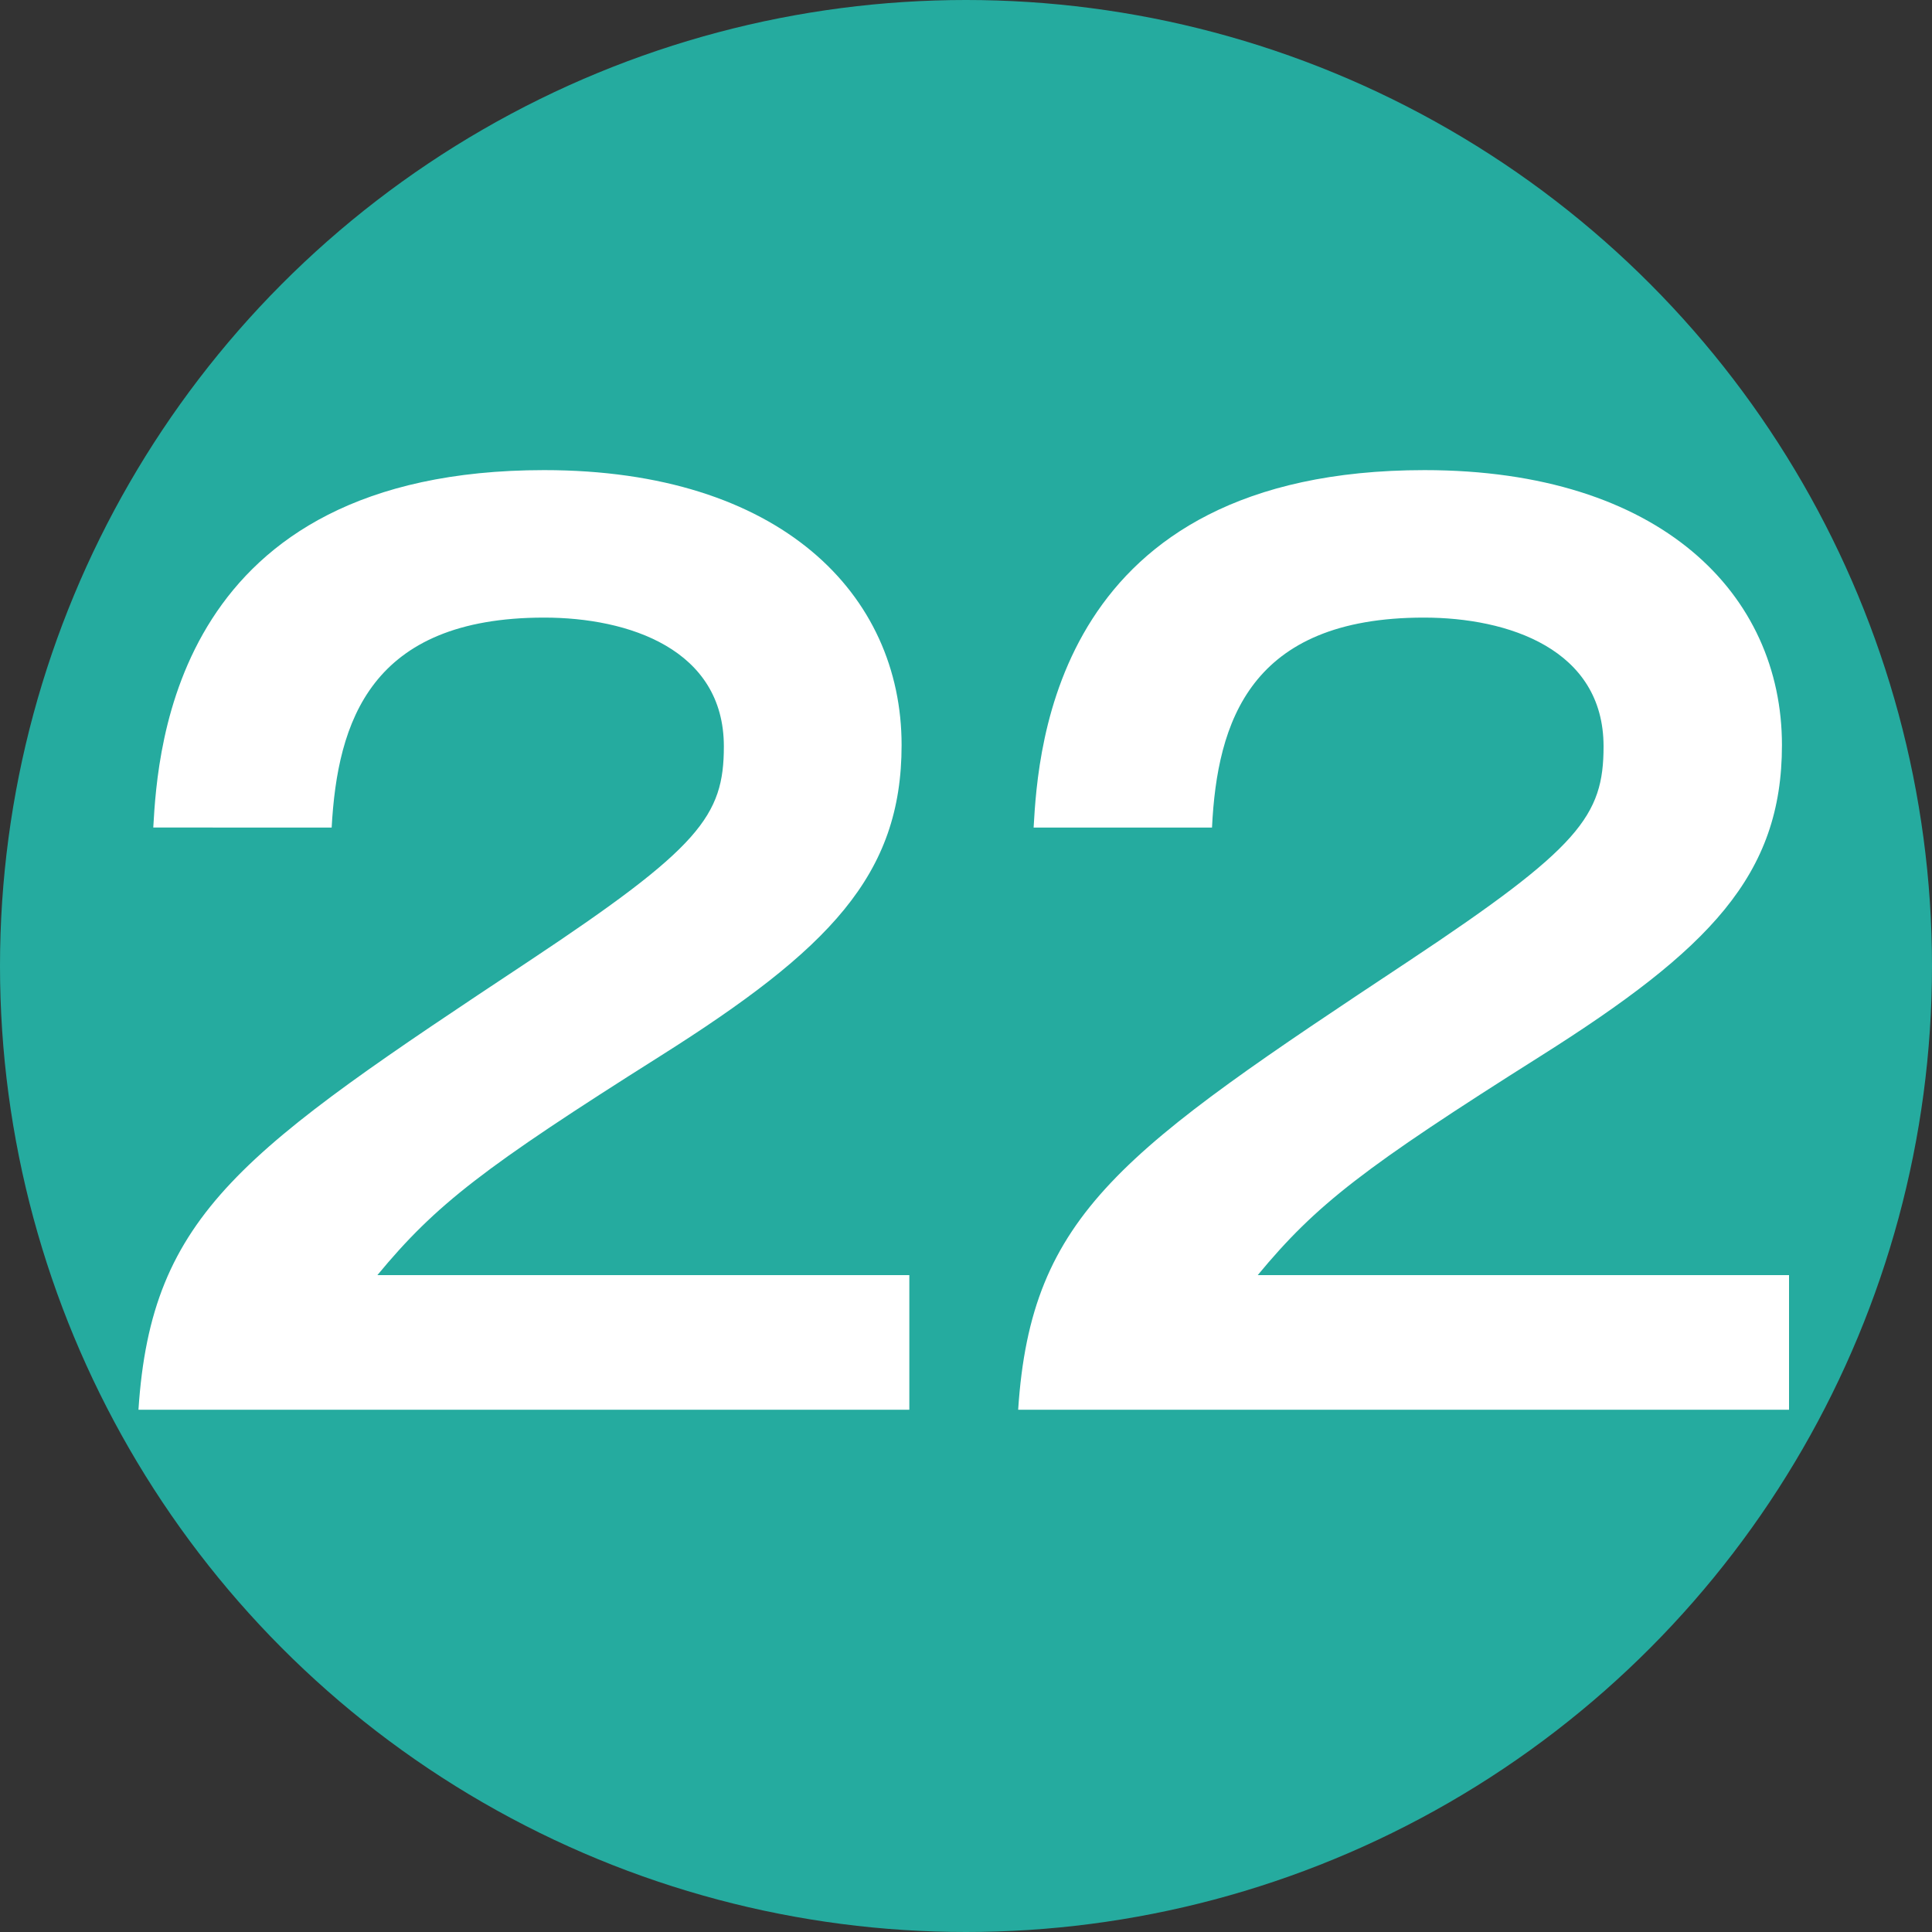
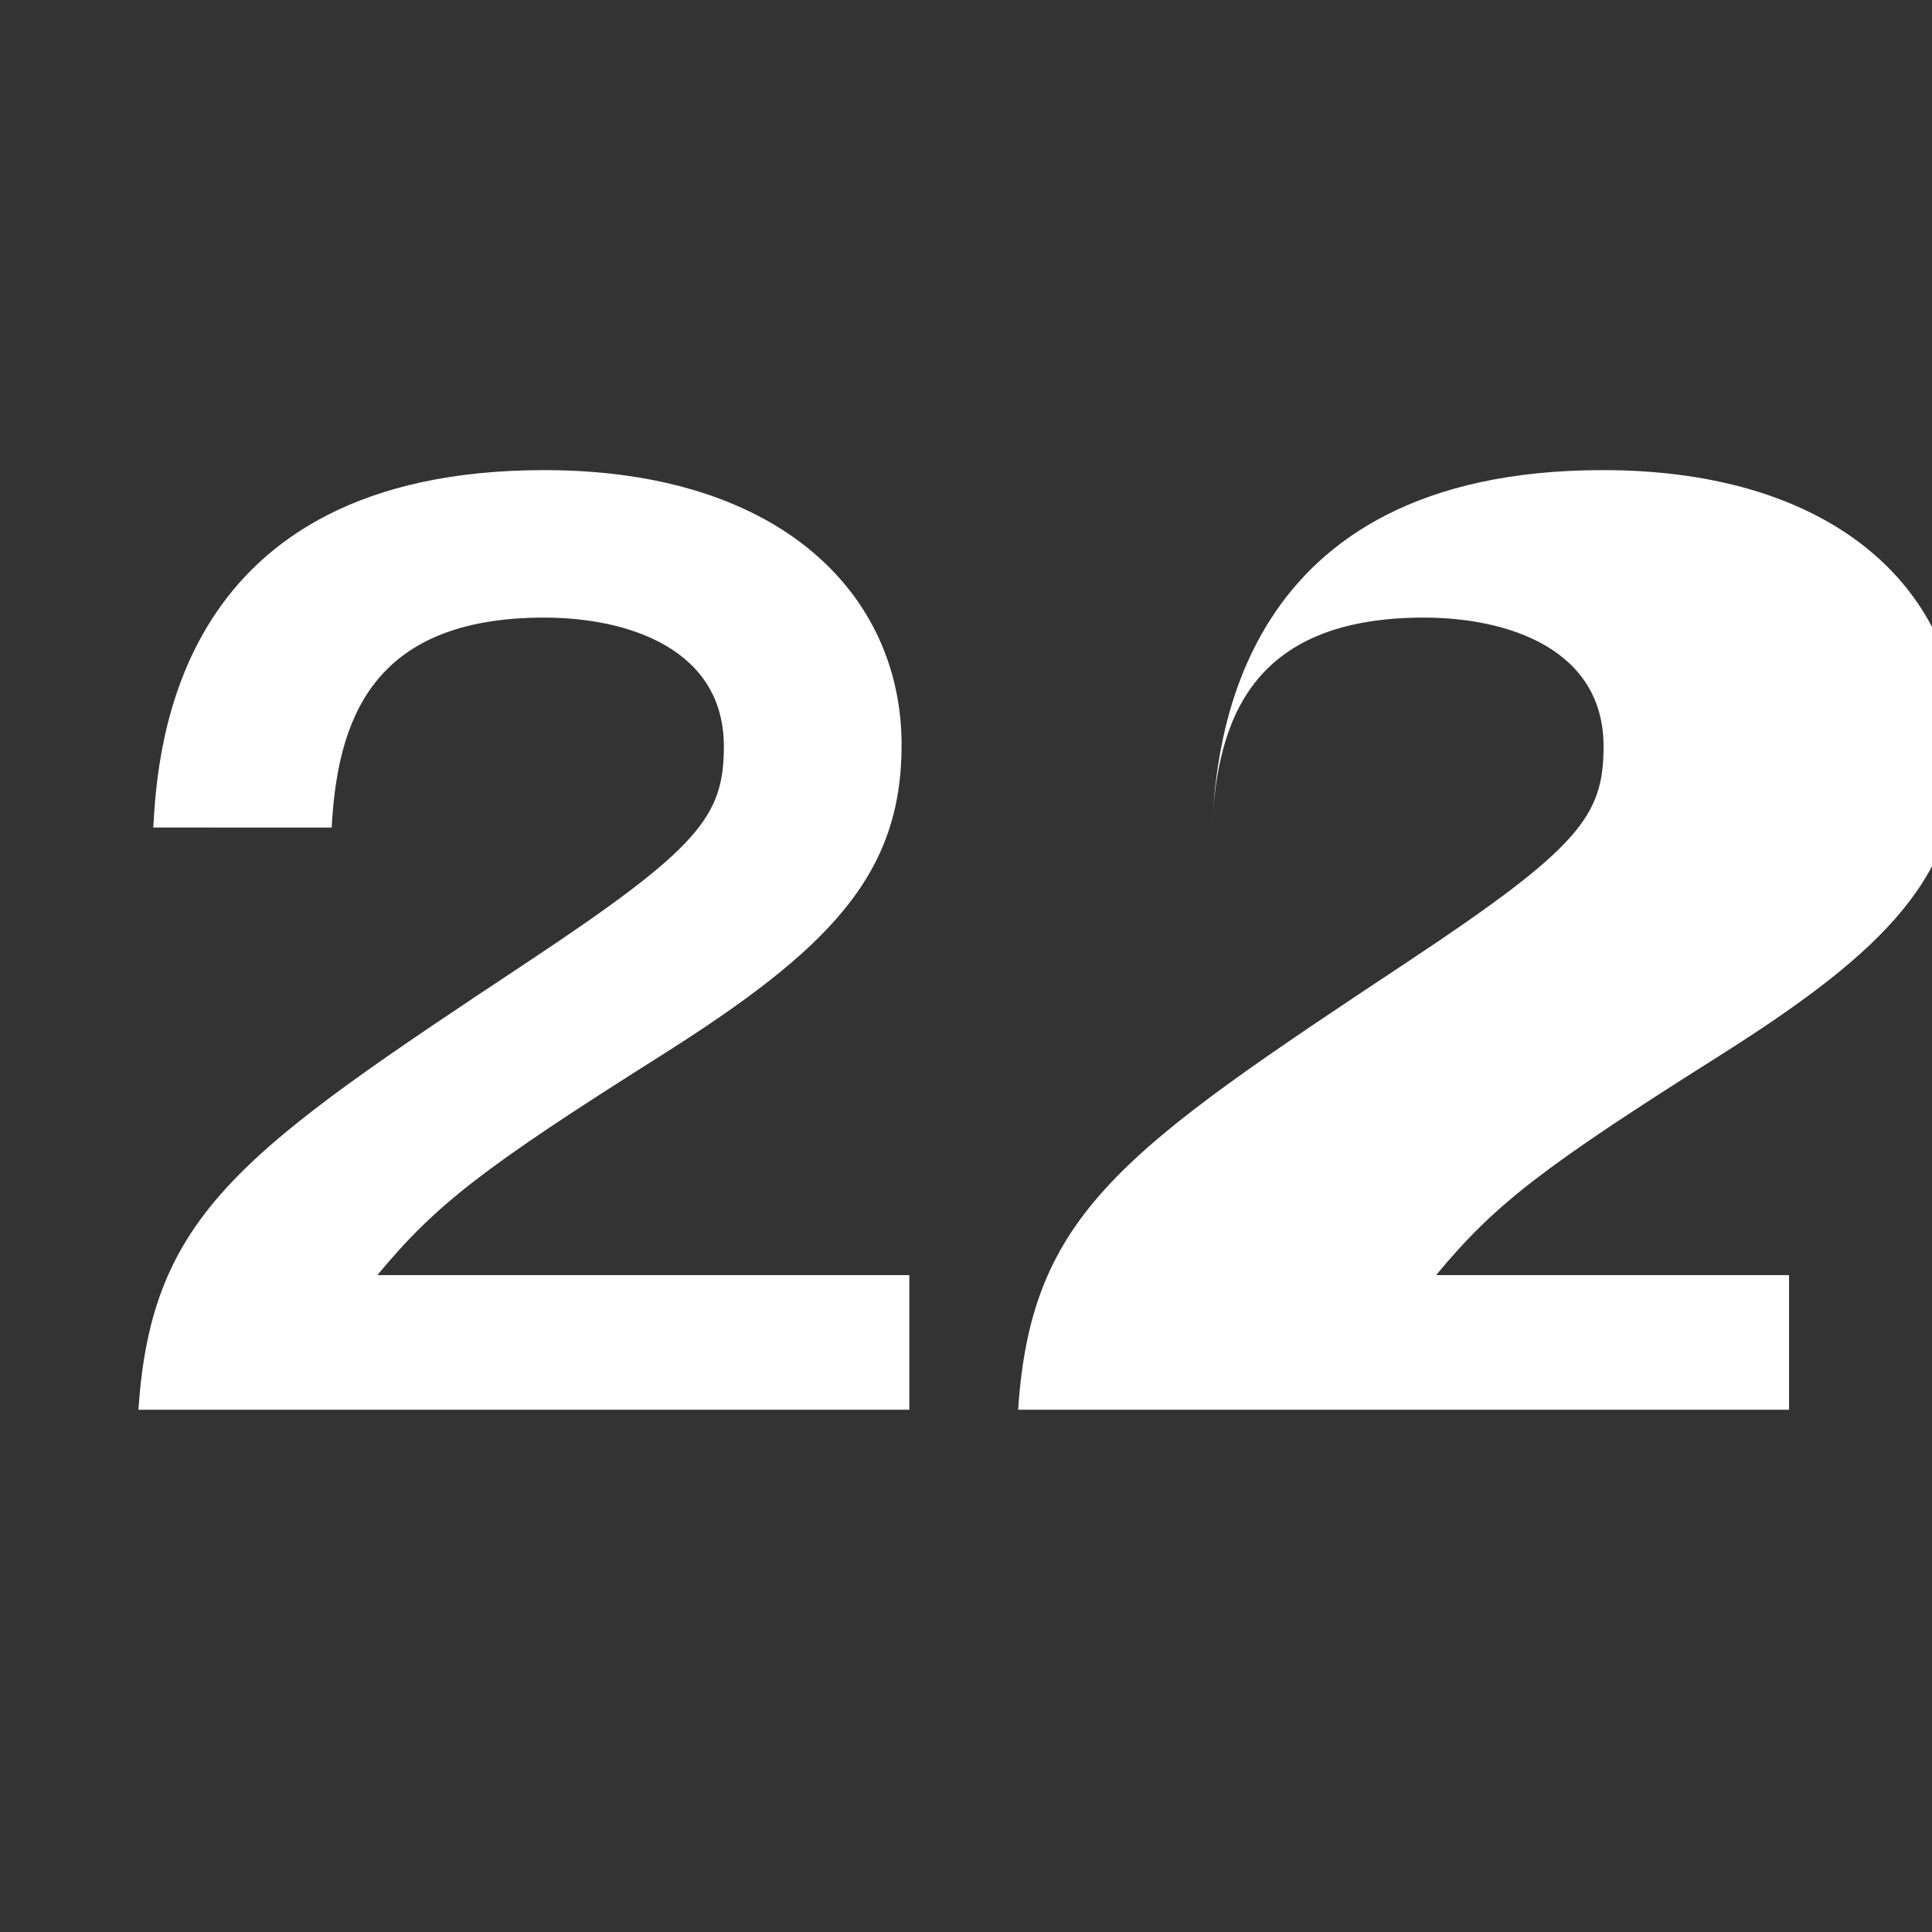
<svg xmlns="http://www.w3.org/2000/svg" id="_レイヤー_1" data-name="レイヤー 1" width="30" height="30" viewBox="0 0 30 30">
  <rect x="0" y="0" width="30" height="30" fill="#333333" stroke="none" />
  <defs>
    <style> .cls-1 { fill: #fff; } .cls-2 { fill: #25AB9F; } </style>
  </defs>
-   <circle class="cls-2" cx="15" cy="15" r="15" />
  <g>
    <path class="cls-1" d="M14.12,19.8v2.09H2.15c.2-3.06,1.62-4.02,6.07-6.97,2.65-1.76,3.02-2.25,3.02-3.33,0-1.51-1.48-2-2.79-2-2.7,0-3.21,1.62-3.3,3.26H2.38c.07-1.24,.34-5.55,6.07-5.55,3.67,0,5.55,1.93,5.55,4.27,0,2.02-1.12,3.17-3.75,4.83-2.74,1.73-3.48,2.3-4.39,3.4H14.12Z" />
-     <path class="cls-1" d="M27.78,19.8v2.09H15.81c.2-3.06,1.62-4.02,6.07-6.97,2.65-1.76,3.02-2.25,3.02-3.33,0-1.51-1.48-2-2.79-2-2.7,0-3.21,1.62-3.29,3.26h-2.77c.07-1.24,.34-5.55,6.07-5.55,3.67,0,5.55,1.93,5.55,4.27,0,2.02-1.12,3.17-3.75,4.83-2.74,1.73-3.48,2.3-4.39,3.4h8.26Z" />
+     <path class="cls-1" d="M27.78,19.8v2.09H15.81c.2-3.06,1.62-4.02,6.07-6.97,2.65-1.76,3.02-2.25,3.02-3.33,0-1.51-1.48-2-2.79-2-2.7,0-3.21,1.62-3.29,3.26c.07-1.24,.34-5.55,6.07-5.55,3.67,0,5.55,1.93,5.55,4.27,0,2.02-1.12,3.17-3.75,4.83-2.74,1.73-3.48,2.3-4.39,3.4h8.26Z" />
  </g>
</svg>